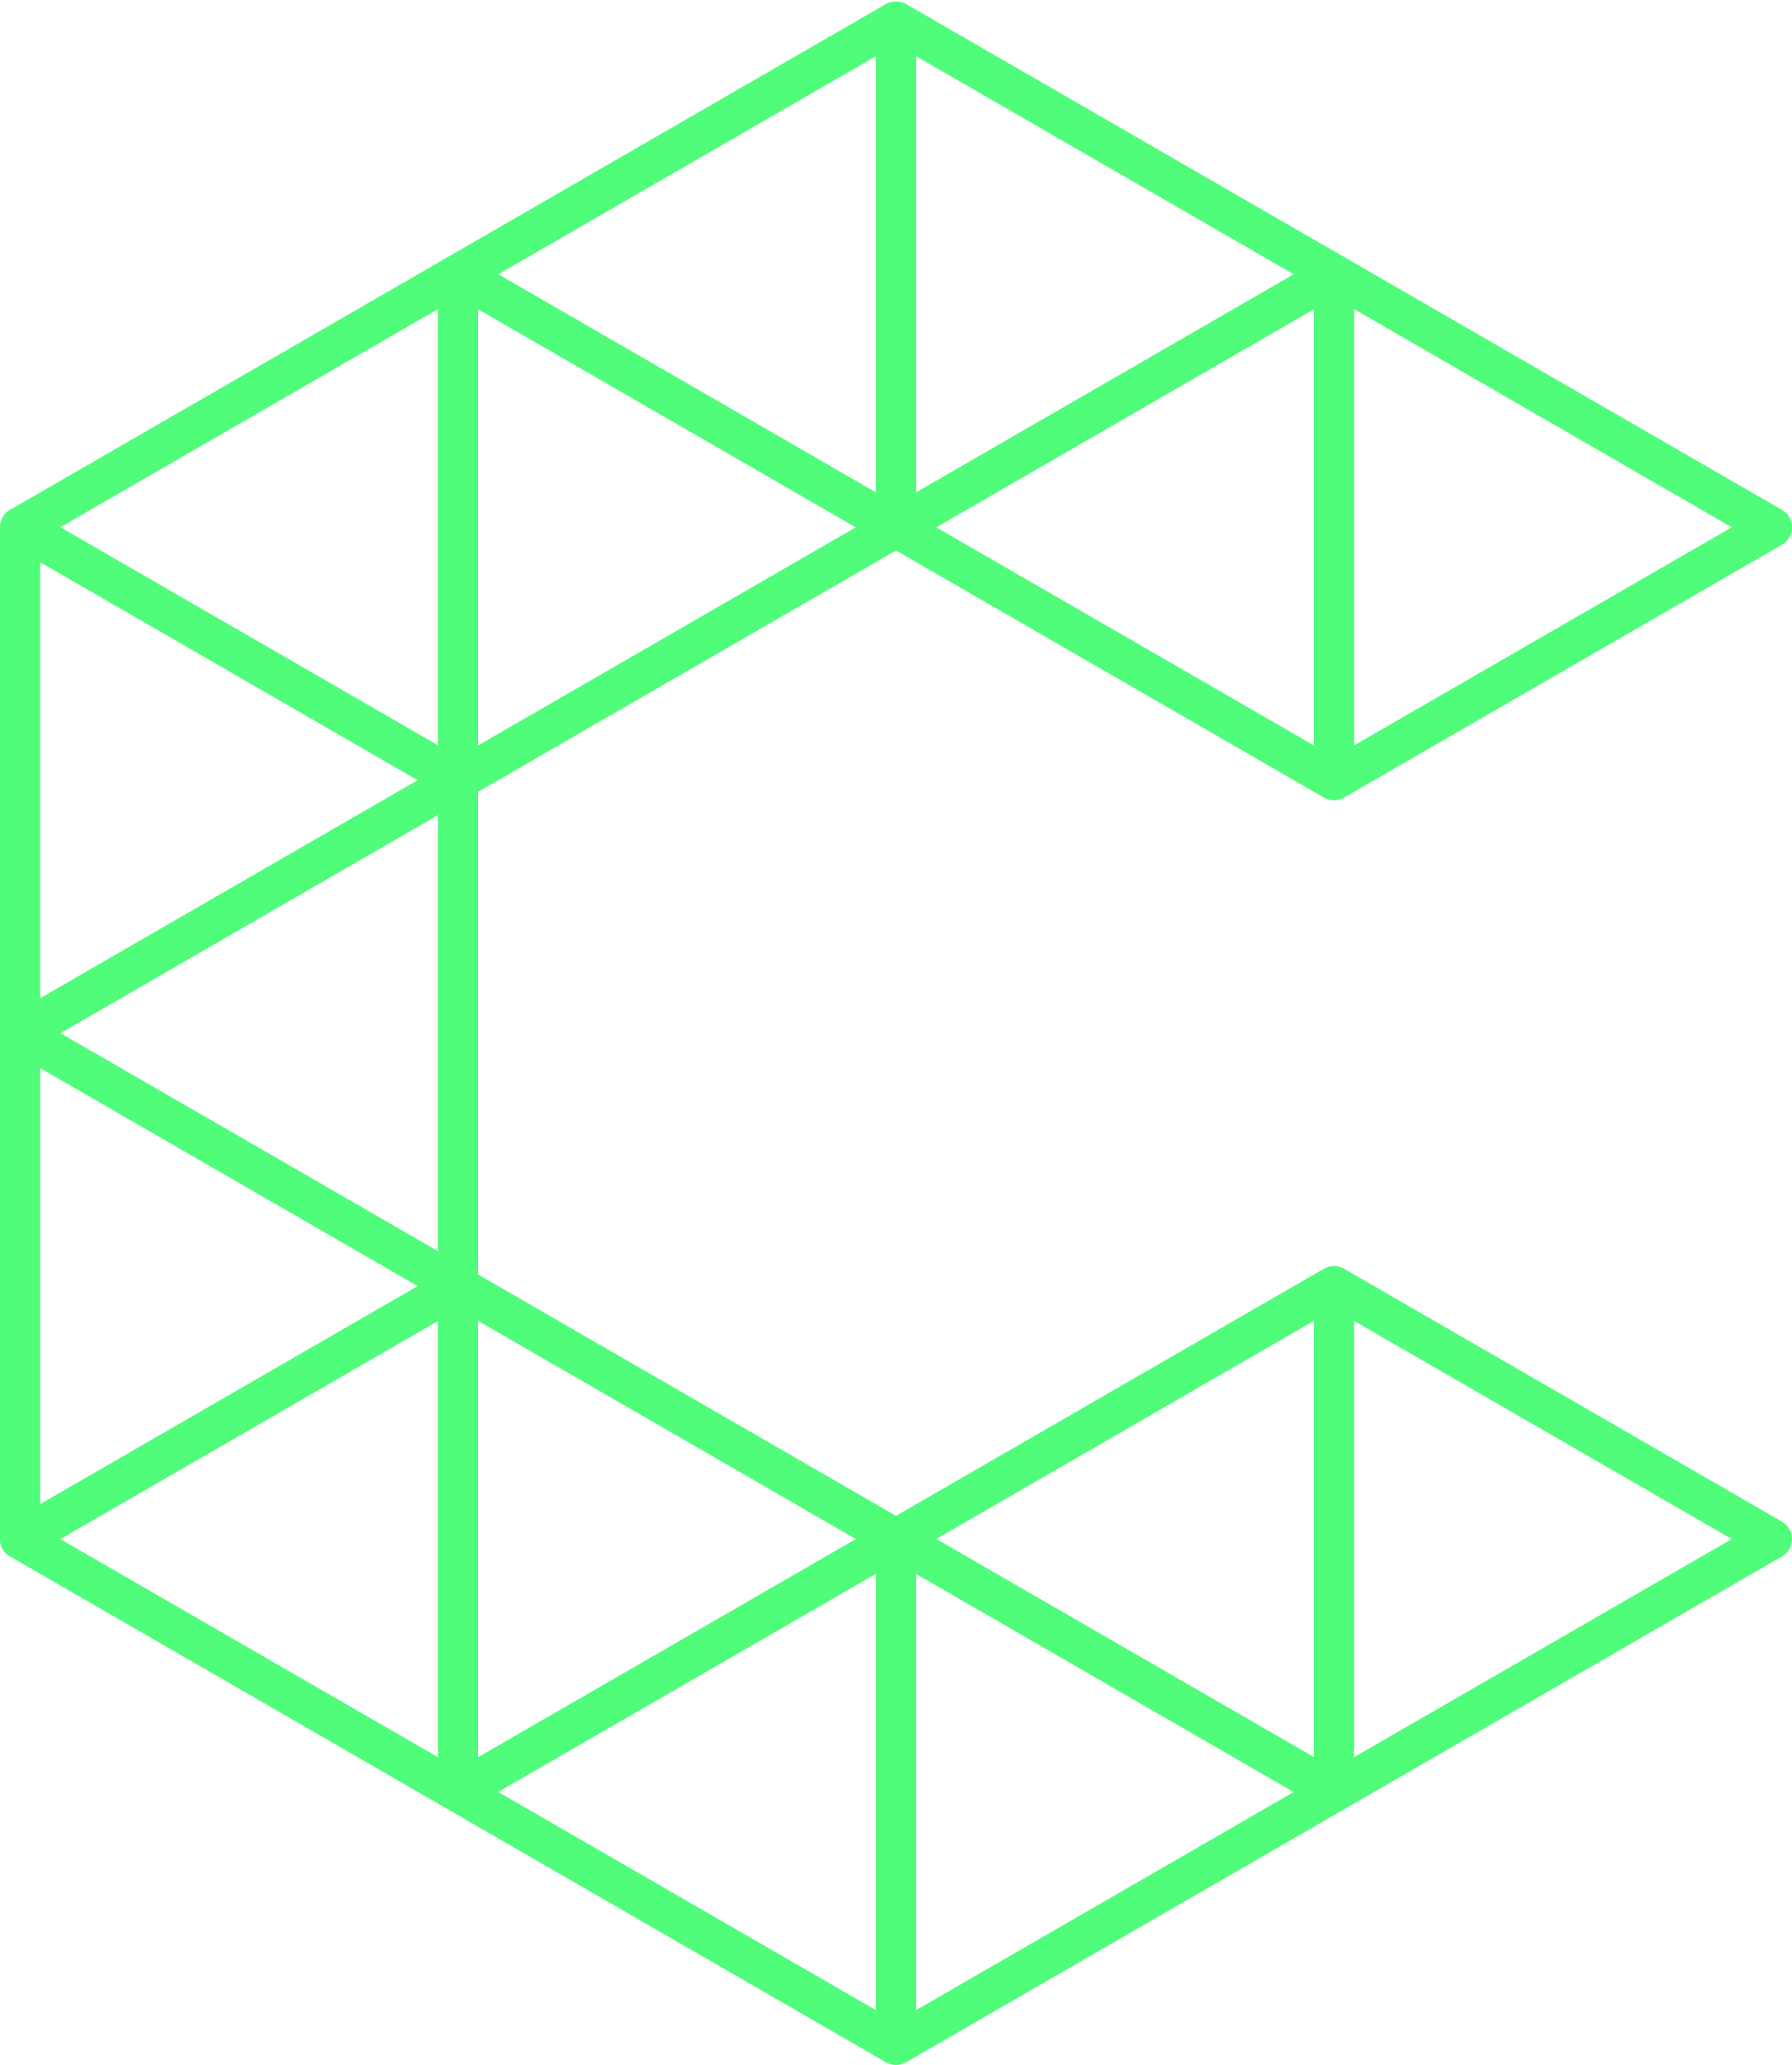
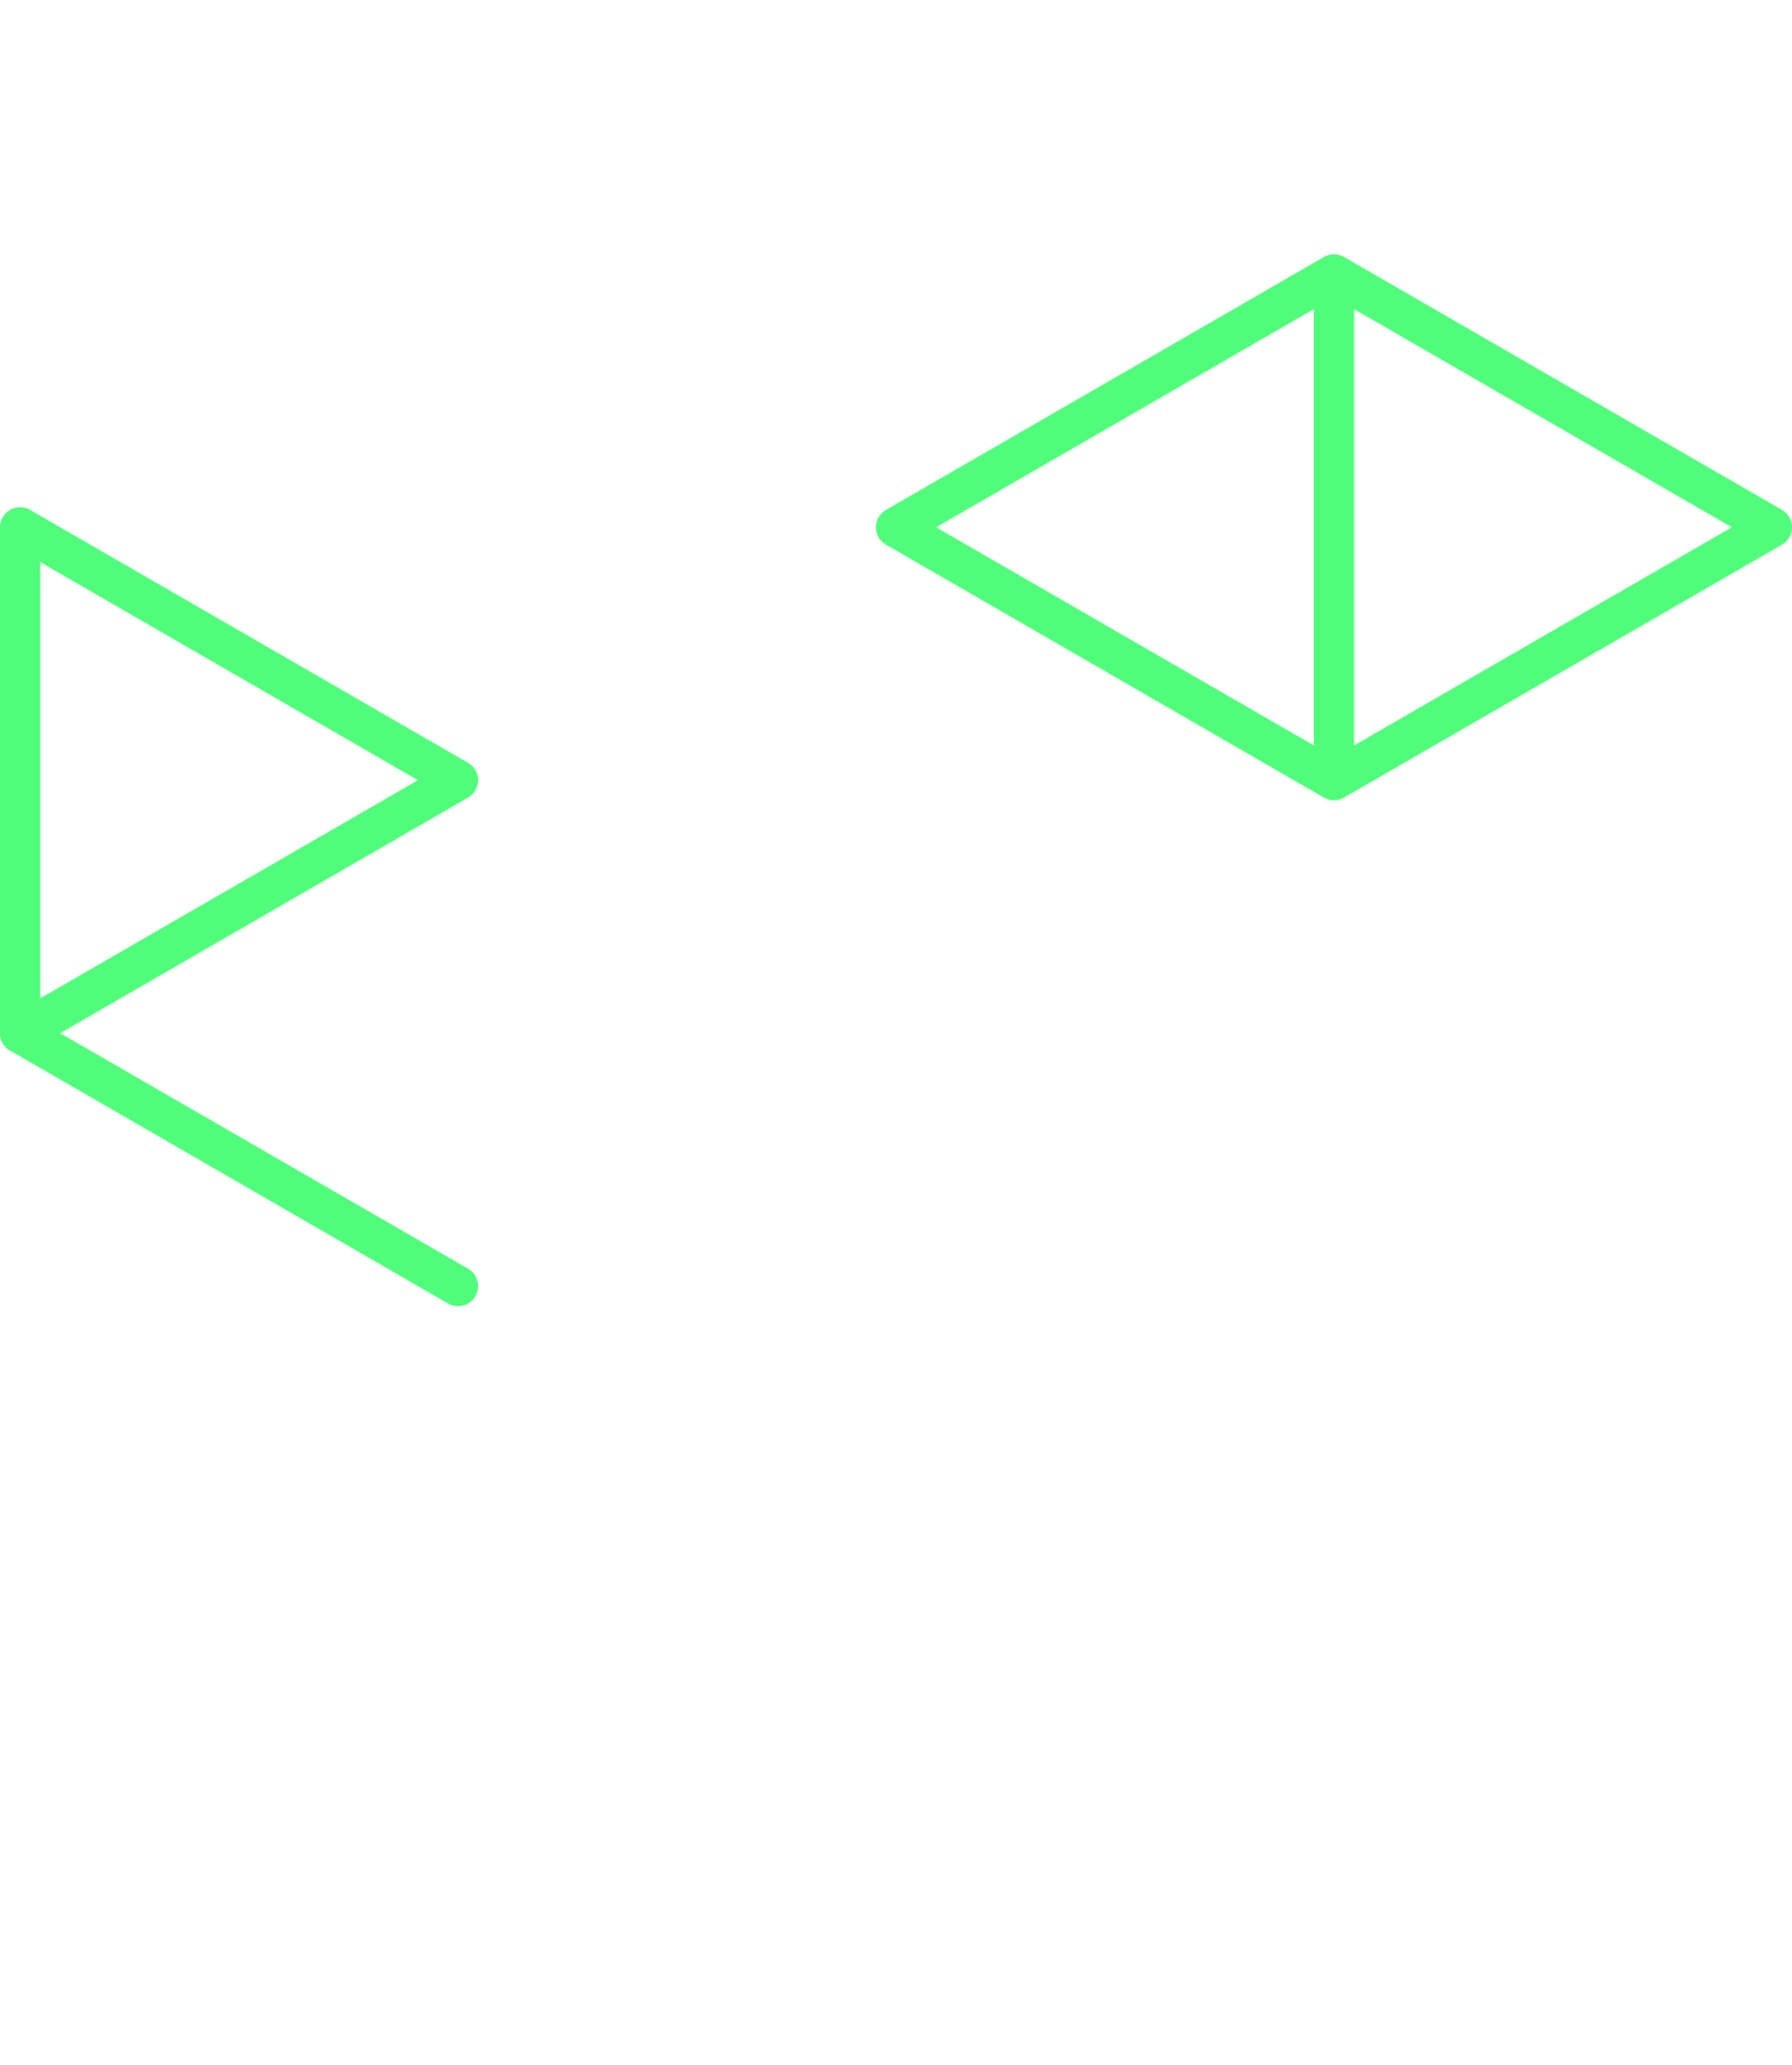
<svg xmlns="http://www.w3.org/2000/svg" width="454" height="523" fill="none">
  <path stroke="#4FFD7A" stroke-linejoin="round" stroke-miterlimit="2" stroke-width="10.167" d="M337.958 69.483v128.121l110.963-64.058-110.963-64.063ZM337.958 69.483 227 133.546l110.958 64.062V69.483Z" clip-rule="evenodd" />
-   <path stroke="#4FFD7A" stroke-linejoin="round" stroke-miterlimit="2" stroke-width="10.167" d="M337.958 69.483 227 5.421v128.125l110.958-64.063ZM116.042 69.483 227 133.546V5.421L116.042 69.483Z" clip-rule="evenodd" />
-   <path stroke="#4FFD7A" stroke-linejoin="round" stroke-miterlimit="2" stroke-width="10.167" d="M116.042 69.483v128.121L227 133.546 116.042 69.483ZM116.042 69.483 5.079 133.546l110.963 64.062V69.483Z" clip-rule="evenodd" />
  <path stroke="#4FFD7A" stroke-linejoin="round" stroke-miterlimit="2" stroke-width="10.167" d="m5.08 261.671 110.962-64.067L5.079 133.546v128.125Z" clip-rule="evenodd" />
-   <path stroke="#4FFD7A" stroke-linejoin="round" stroke-miterlimit="2" stroke-width="10.167" d="m5.08 261.671 110.962 64.063V197.609L5.079 261.671Z" clip-rule="evenodd" />
-   <path stroke="#4FFD7A" stroke-linejoin="round" stroke-miterlimit="2" stroke-width="10.167" d="M5.08 261.671v128.125l110.962-64.062L5.079 261.671Z" clip-rule="evenodd" />
-   <path stroke="#4FFD7A" stroke-linejoin="round" stroke-miterlimit="2" stroke-width="10.167" d="M116.042 453.855V325.734L5.079 389.796l110.963 64.059ZM116.042 453.855 227 389.796l-110.958-64.062v128.121ZM116.042 453.855 227 517.917V389.796l-110.958 64.059ZM337.958 453.855 227 389.796v128.121l110.958-64.062Z" clip-rule="evenodd" />
-   <path stroke="#4FFD7A" stroke-linejoin="round" stroke-miterlimit="2" stroke-width="10.167" d="M337.958 453.855V325.734L227 389.796l110.958 64.059ZM337.958 453.855l110.959-64.059-110.959-64.062v128.121Z" clip-rule="evenodd" />
+   <path stroke="#4FFD7A" stroke-linejoin="round" stroke-miterlimit="2" stroke-width="10.167" d="m5.08 261.671 110.962 64.063L5.079 261.671Z" clip-rule="evenodd" />
</svg>